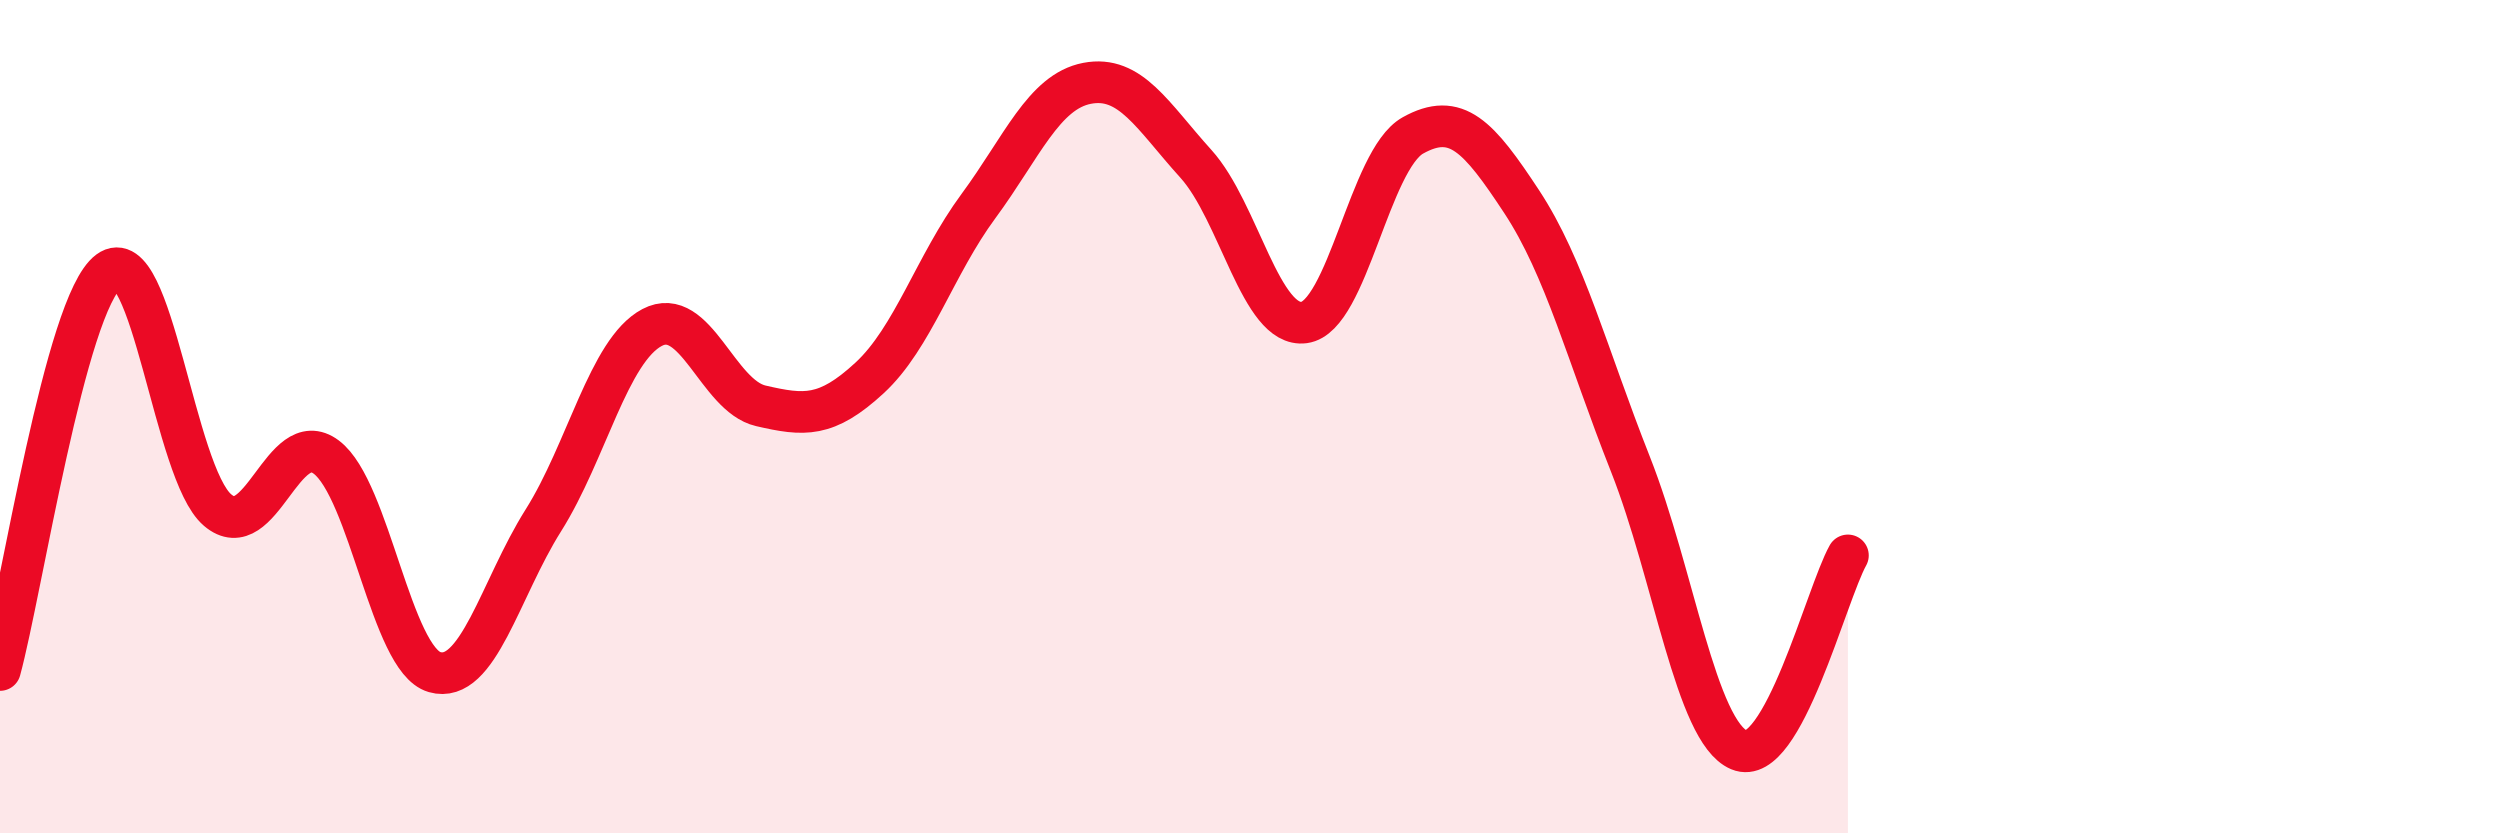
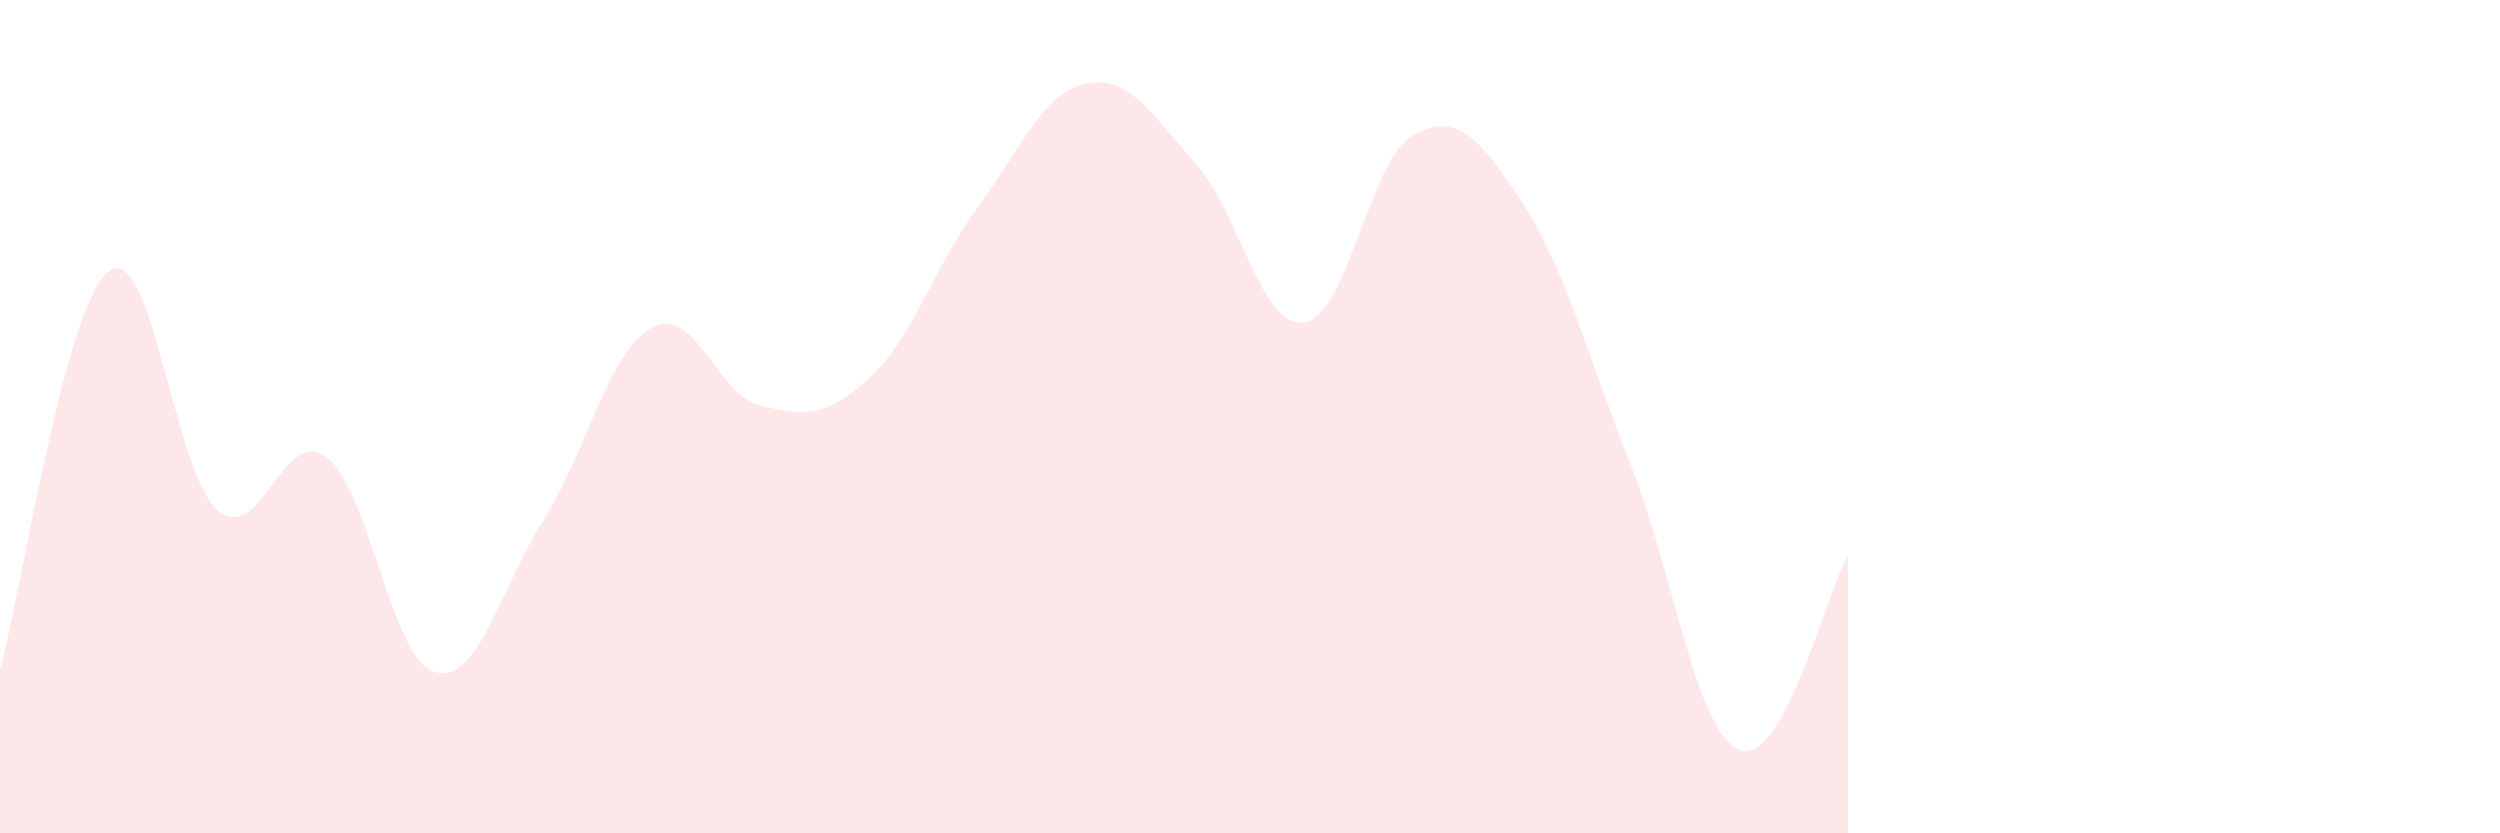
<svg xmlns="http://www.w3.org/2000/svg" width="60" height="20" viewBox="0 0 60 20">
  <path d="M 0,16.08 C 0.52,14.17 1.57,7.28 2.61,6.51 C 3.65,5.74 4.18,11.35 5.22,12.24 C 6.26,13.13 6.79,10.19 7.83,10.97 C 8.87,11.75 9.39,15.83 10.43,16.13 C 11.47,16.43 12,14.14 13.04,12.49 C 14.08,10.84 14.61,8.41 15.65,7.86 C 16.69,7.31 17.22,9.5 18.26,9.74 C 19.3,9.98 19.83,10.03 20.87,9.07 C 21.91,8.11 22.44,6.36 23.48,4.95 C 24.52,3.54 25.05,2.2 26.09,2 C 27.13,1.8 27.66,2.78 28.7,3.93 C 29.74,5.08 30.26,7.88 31.3,7.74 C 32.34,7.6 32.87,3.83 33.91,3.25 C 34.95,2.67 35.48,3.26 36.52,4.84 C 37.56,6.42 38.09,8.51 39.13,11.14 C 40.17,13.77 40.7,17.56 41.74,18 C 42.78,18.44 43.83,14.26 44.35,13.33L44.35 20L0 20Z" fill="#EB0A25" opacity="0.1" stroke-linecap="round" stroke-linejoin="round" />
-   <path d="M 0,16.08 C 0.52,14.17 1.57,7.28 2.61,6.51 C 3.65,5.74 4.18,11.35 5.22,12.24 C 6.26,13.13 6.79,10.19 7.83,10.97 C 8.87,11.75 9.39,15.83 10.43,16.13 C 11.47,16.43 12,14.14 13.04,12.49 C 14.08,10.84 14.61,8.41 15.65,7.86 C 16.69,7.31 17.22,9.5 18.26,9.74 C 19.3,9.98 19.83,10.03 20.87,9.07 C 21.91,8.11 22.44,6.36 23.48,4.95 C 24.52,3.54 25.05,2.2 26.09,2 C 27.13,1.8 27.66,2.78 28.7,3.93 C 29.74,5.08 30.26,7.88 31.3,7.74 C 32.34,7.6 32.87,3.83 33.91,3.25 C 34.95,2.67 35.48,3.26 36.52,4.84 C 37.56,6.42 38.09,8.51 39.13,11.14 C 40.17,13.77 40.7,17.56 41.74,18 C 42.78,18.44 43.83,14.26 44.35,13.33" stroke="#EB0A25" stroke-width="1" fill="none" stroke-linecap="round" stroke-linejoin="round" />
</svg>